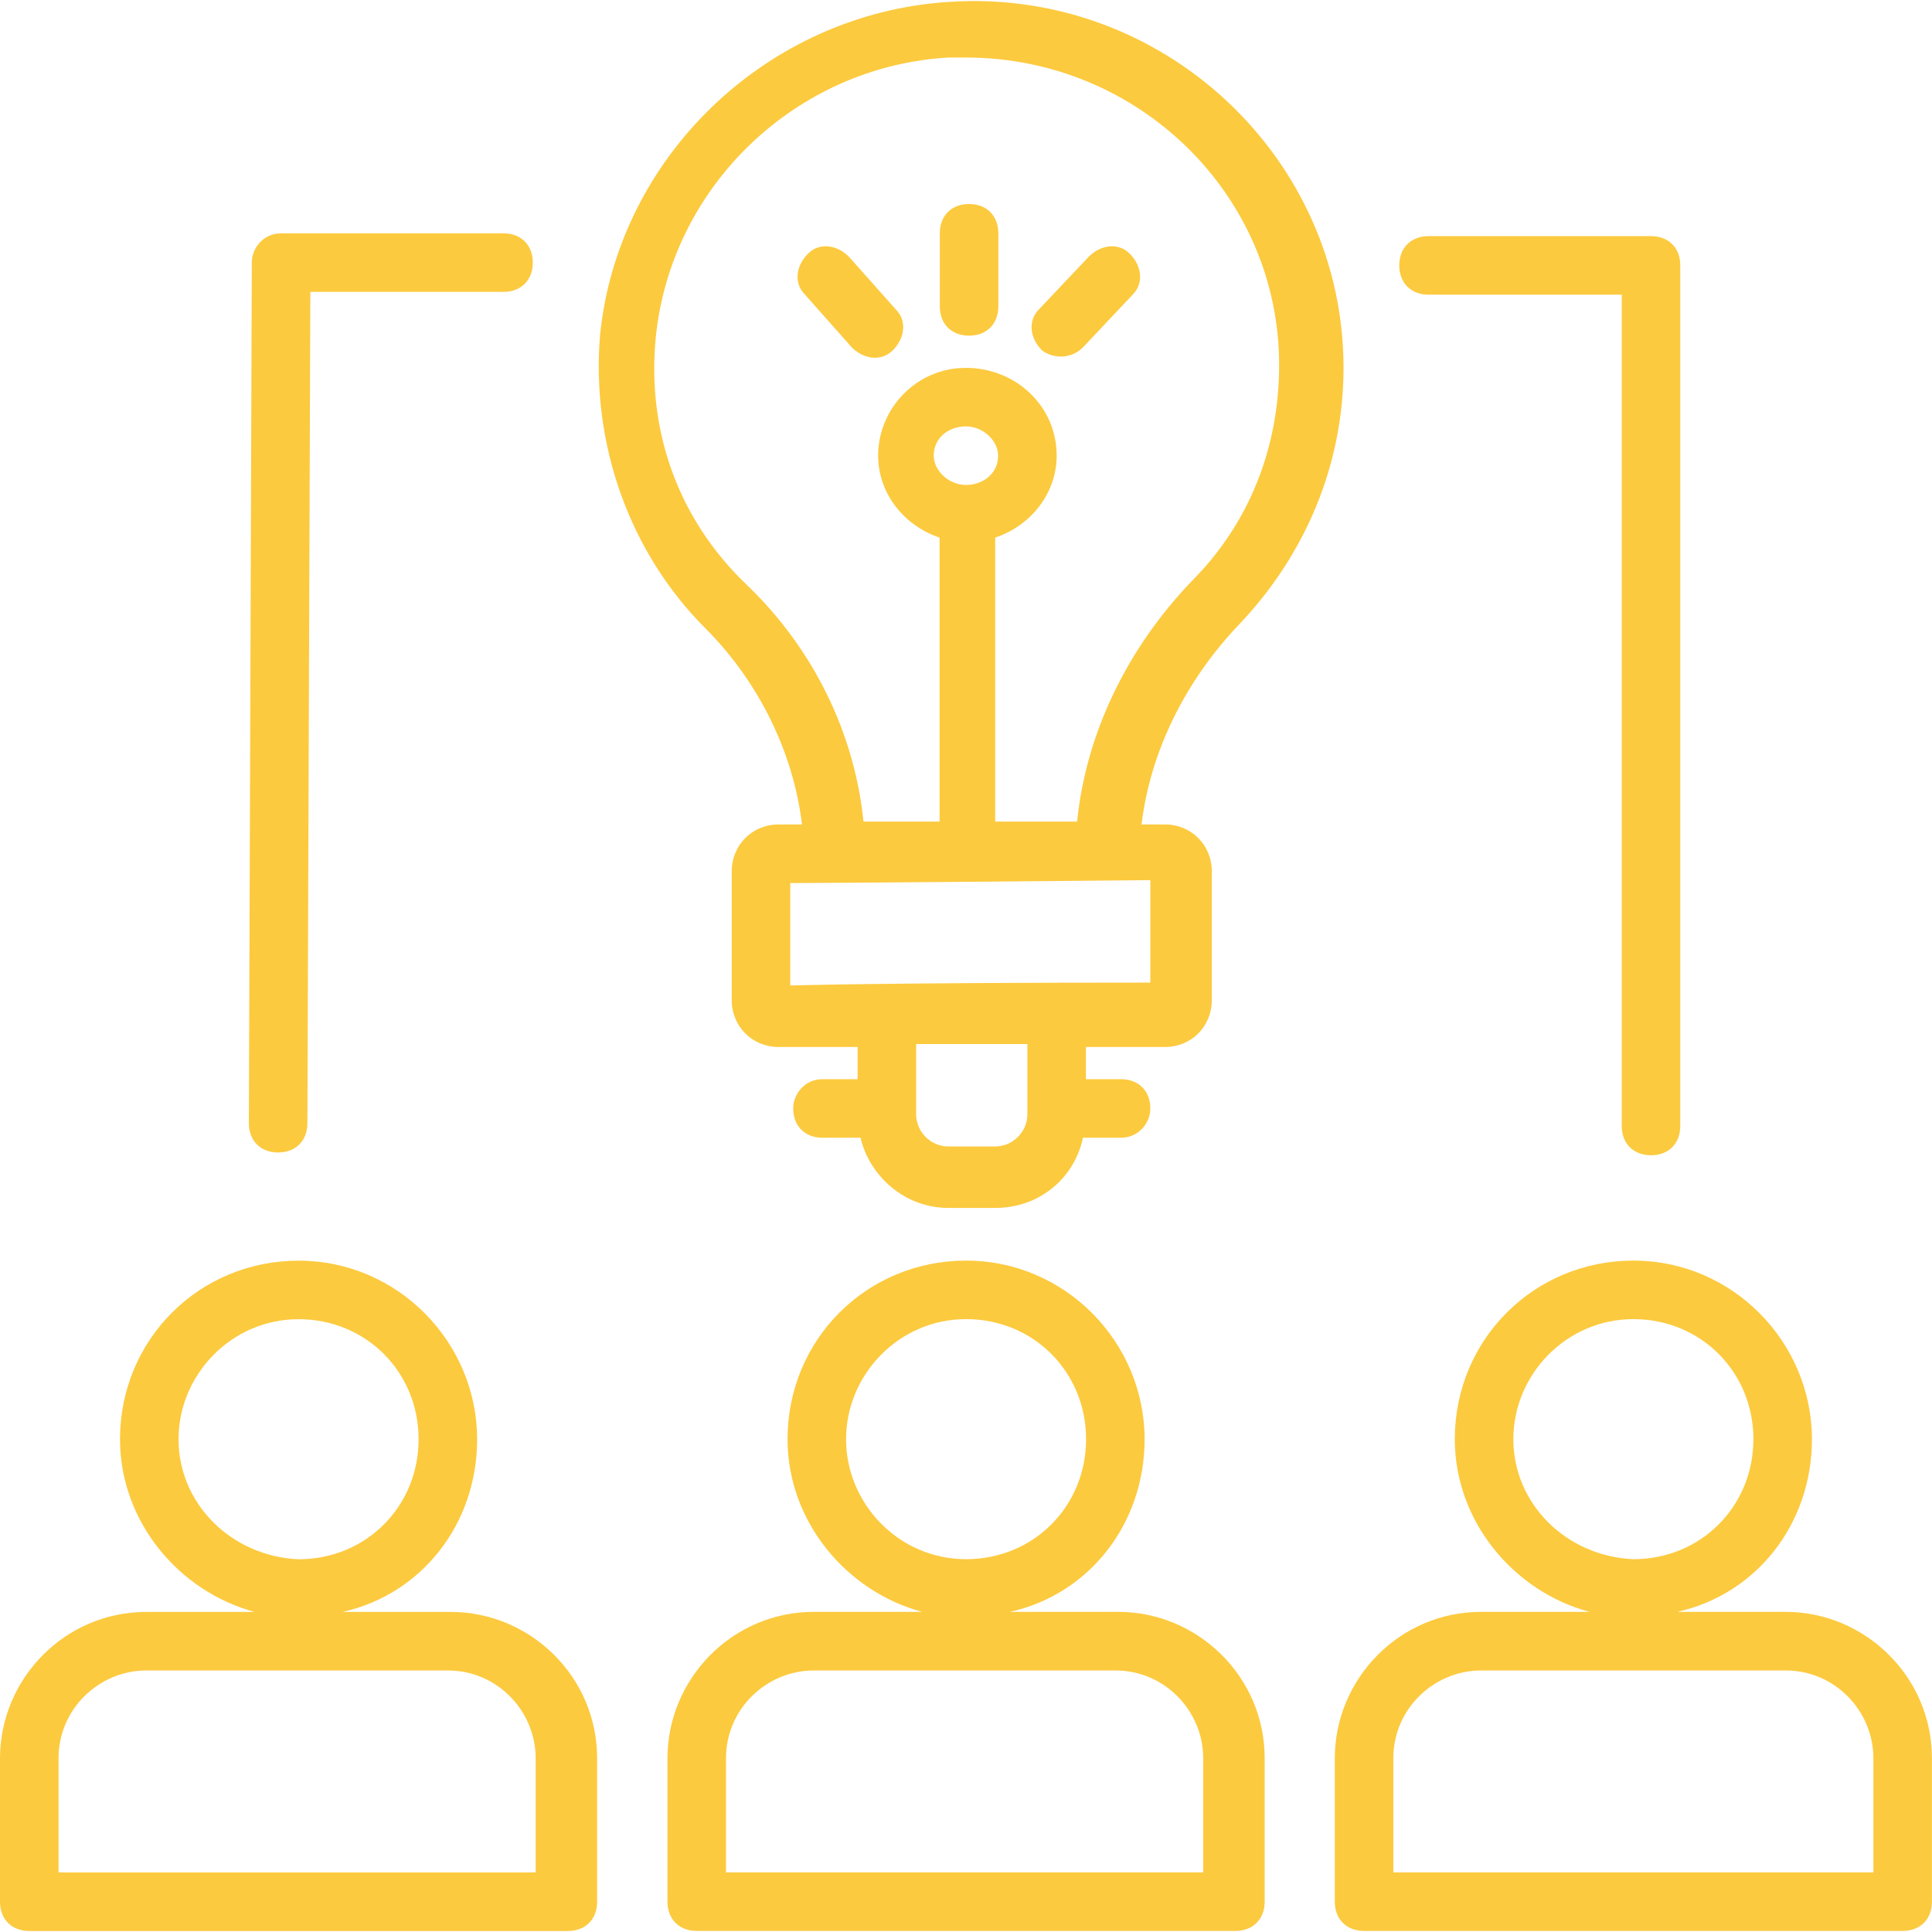
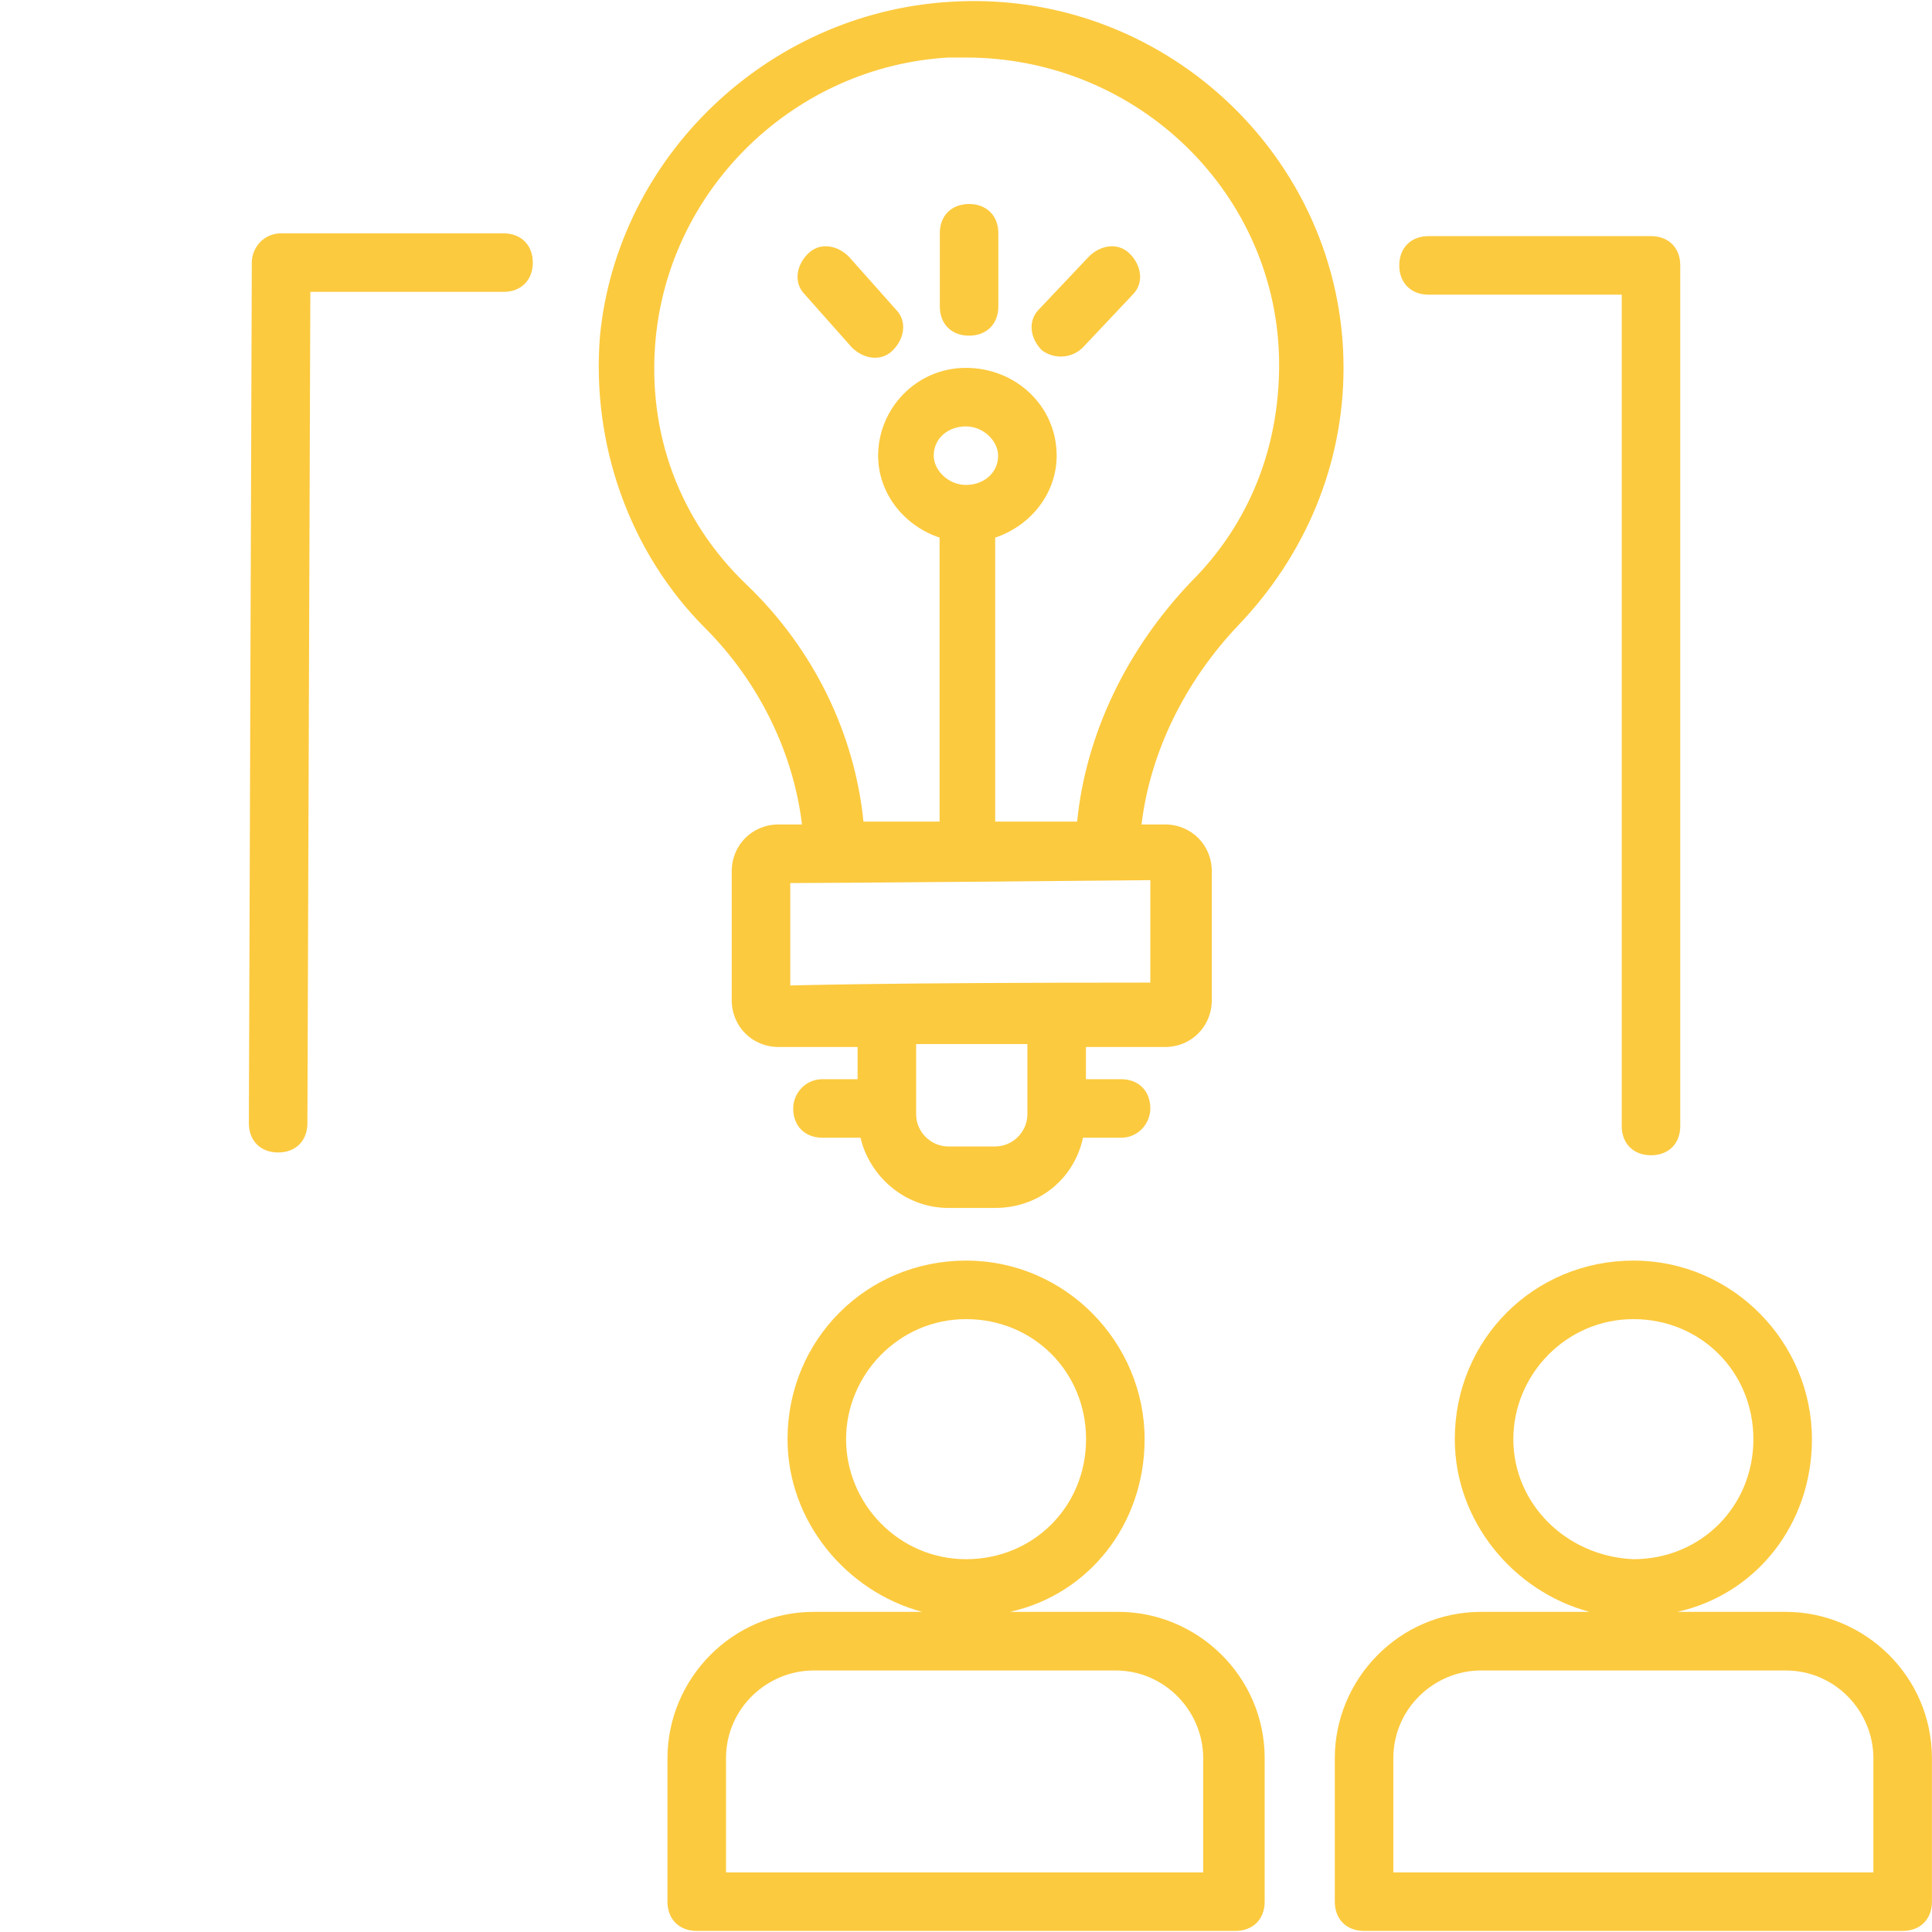
<svg xmlns="http://www.w3.org/2000/svg" width="27" height="27" viewBox="0 0 27 27" fill="none">
  <path d="M13.543 4.691C13.788 4.691 13.952 4.528 13.952 4.282V3.26C13.952 3.014 13.788 2.851 13.543 2.851C13.297 2.851 13.134 3.014 13.134 3.26V4.282C13.134 4.528 13.297 4.691 13.543 4.691Z" fill="#FCCA3F" />
  <path d="M15.134 4.855L15.829 4.118C15.993 3.955 15.952 3.709 15.789 3.546C15.625 3.382 15.38 3.423 15.216 3.587L14.52 4.323C14.357 4.487 14.398 4.732 14.561 4.896C14.725 5.018 14.97 5.018 15.134 4.855Z" fill="#FCCA3F" />
  <path d="M11.904 4.855C12.068 5.018 12.313 5.059 12.477 4.896C12.641 4.732 12.682 4.487 12.518 4.323L11.863 3.587C11.7 3.423 11.454 3.382 11.291 3.546C11.127 3.709 11.086 3.955 11.25 4.118L11.904 4.855Z" fill="#FCCA3F" />
  <path d="M11.208 11.522H10.881C10.513 11.522 10.226 11.809 10.226 12.177V13.977C10.226 14.345 10.513 14.632 10.881 14.632H11.985V15.082H11.494C11.249 15.082 11.085 15.286 11.085 15.491C11.085 15.736 11.249 15.9 11.494 15.9H12.026C12.149 16.431 12.64 16.881 13.253 16.881H13.908C14.522 16.881 15.012 16.472 15.135 15.9H15.667C15.912 15.9 16.076 15.695 16.076 15.491C16.076 15.245 15.912 15.082 15.667 15.082H15.176V14.632H16.281C16.649 14.632 16.935 14.345 16.935 13.977V12.177C16.935 11.809 16.649 11.522 16.281 11.522H15.953C16.076 10.5 16.567 9.518 17.303 8.741C18.244 7.759 18.776 6.491 18.776 5.141C18.776 2.195 16.24 -0.178 13.253 0.027C10.717 0.191 8.631 2.195 8.385 4.691C8.262 6.204 8.794 7.718 9.858 8.781C10.594 9.518 11.085 10.5 11.208 11.522ZM14.358 15.572C14.358 15.818 14.153 16.022 13.908 16.022H13.253C13.008 16.022 12.803 15.818 12.803 15.572V14.591H14.358V15.572H14.358ZM16.076 12.3V13.732C12.272 13.732 11.126 13.772 11.044 13.772V12.341C11.044 12.341 11.781 12.341 16.076 12.3ZM13.049 6.368C13.049 6.122 13.253 5.959 13.499 5.959C13.744 5.959 13.949 6.163 13.949 6.368C13.949 6.613 13.744 6.777 13.499 6.777C13.253 6.777 13.049 6.572 13.049 6.368ZM9.163 4.732C9.367 2.604 11.126 0.927 13.253 0.804C13.335 0.804 13.417 0.804 13.499 0.804C15.912 0.804 17.876 2.727 17.876 5.1C17.876 6.245 17.467 7.309 16.649 8.127C15.749 9.068 15.176 10.254 15.053 11.482H13.908V7.513C14.399 7.35 14.767 6.9 14.767 6.368C14.767 5.673 14.194 5.141 13.499 5.141C12.803 5.141 12.272 5.713 12.272 6.368C12.272 6.9 12.64 7.35 13.131 7.513V11.482H12.067C11.944 10.254 11.372 9.068 10.431 8.168C9.49 7.268 9.04 6.041 9.163 4.732Z" fill="#FCCA3F" />
-   <path d="M6.3 22.527H4.786C5.891 22.282 6.668 21.3 6.668 20.114C6.668 18.764 5.564 17.618 4.173 17.618C2.782 17.618 1.677 18.723 1.677 20.114C1.677 21.259 2.495 22.241 3.559 22.527H2.045C0.9 22.527 0 23.468 0 24.573V26.577C0 26.823 0.164 26.986 0.409 26.986H7.936C8.182 26.986 8.345 26.823 8.345 26.577V24.573C8.345 23.427 7.405 22.527 6.3 22.527ZM2.495 20.114C2.495 19.214 3.232 18.436 4.173 18.436C5.114 18.436 5.85 19.173 5.85 20.114C5.85 21.055 5.114 21.791 4.173 21.791C3.232 21.75 2.495 21.014 2.495 20.114ZM0.818 26.168V24.573C0.818 23.877 1.391 23.345 2.045 23.345H6.259C6.955 23.345 7.486 23.918 7.486 24.573V26.168H0.818Z" fill="#FCCA3F" />
  <path d="M15.628 22.526H14.115C15.219 22.281 15.996 21.299 15.996 20.113C15.996 18.763 14.892 17.617 13.501 17.617C12.11 17.617 11.006 18.722 11.006 20.113C11.006 21.258 11.824 22.24 12.887 22.526H11.374C10.228 22.526 9.328 23.467 9.328 24.572V26.576C9.328 26.822 9.492 26.985 9.737 26.985H17.265C17.51 26.985 17.674 26.822 17.674 26.576V24.572C17.674 23.426 16.733 22.526 15.628 22.526ZM11.824 20.113C11.824 19.213 12.56 18.435 13.501 18.435C14.442 18.435 15.178 19.172 15.178 20.113C15.178 21.054 14.442 21.79 13.501 21.79C12.56 21.79 11.824 21.013 11.824 20.113ZM10.146 26.167V24.572C10.146 23.876 10.719 23.345 11.374 23.345H15.587C16.283 23.345 16.815 23.917 16.815 24.572V26.167H10.146Z" fill="#FCCA3F" />
  <path d="M24.954 22.526H23.44C24.545 22.281 25.322 21.299 25.322 20.113C25.322 18.763 24.218 17.617 22.827 17.617C21.436 17.617 20.331 18.722 20.331 20.113C20.331 21.258 21.149 22.24 22.213 22.526H20.699C19.554 22.526 18.654 23.467 18.654 24.572V26.576C18.654 26.822 18.818 26.985 19.063 26.985H26.59C26.836 26.985 26.999 26.822 26.999 26.576V24.572C26.999 23.426 26.058 22.526 24.954 22.526ZM21.149 20.113C21.149 19.213 21.886 18.435 22.827 18.435C23.768 18.435 24.504 19.172 24.504 20.113C24.504 21.054 23.768 21.79 22.827 21.79C21.886 21.749 21.149 21.013 21.149 20.113ZM26.181 26.167H19.472V24.572C19.472 23.876 20.045 23.345 20.699 23.345H24.954C25.649 23.345 26.181 23.917 26.181 24.572V26.167Z" fill="#FCCA3F" />
  <path d="M3.887 16.106C4.132 16.106 4.296 15.943 4.296 15.697L4.337 4.079H7.037C7.282 4.079 7.446 3.915 7.446 3.67C7.446 3.424 7.282 3.261 7.037 3.261H3.928C3.682 3.261 3.519 3.465 3.519 3.67L3.478 15.697C3.478 15.943 3.641 16.106 3.887 16.106Z" fill="#FCCA3F" />
  <path d="M19.964 4.118H22.664V15.736C22.664 15.982 22.828 16.145 23.073 16.145C23.319 16.145 23.482 15.982 23.482 15.736V3.709C23.482 3.463 23.319 3.3 23.073 3.3H19.964C19.719 3.3 19.555 3.463 19.555 3.709C19.555 3.954 19.719 4.118 19.964 4.118Z" fill="#FCCA3F" />
</svg>